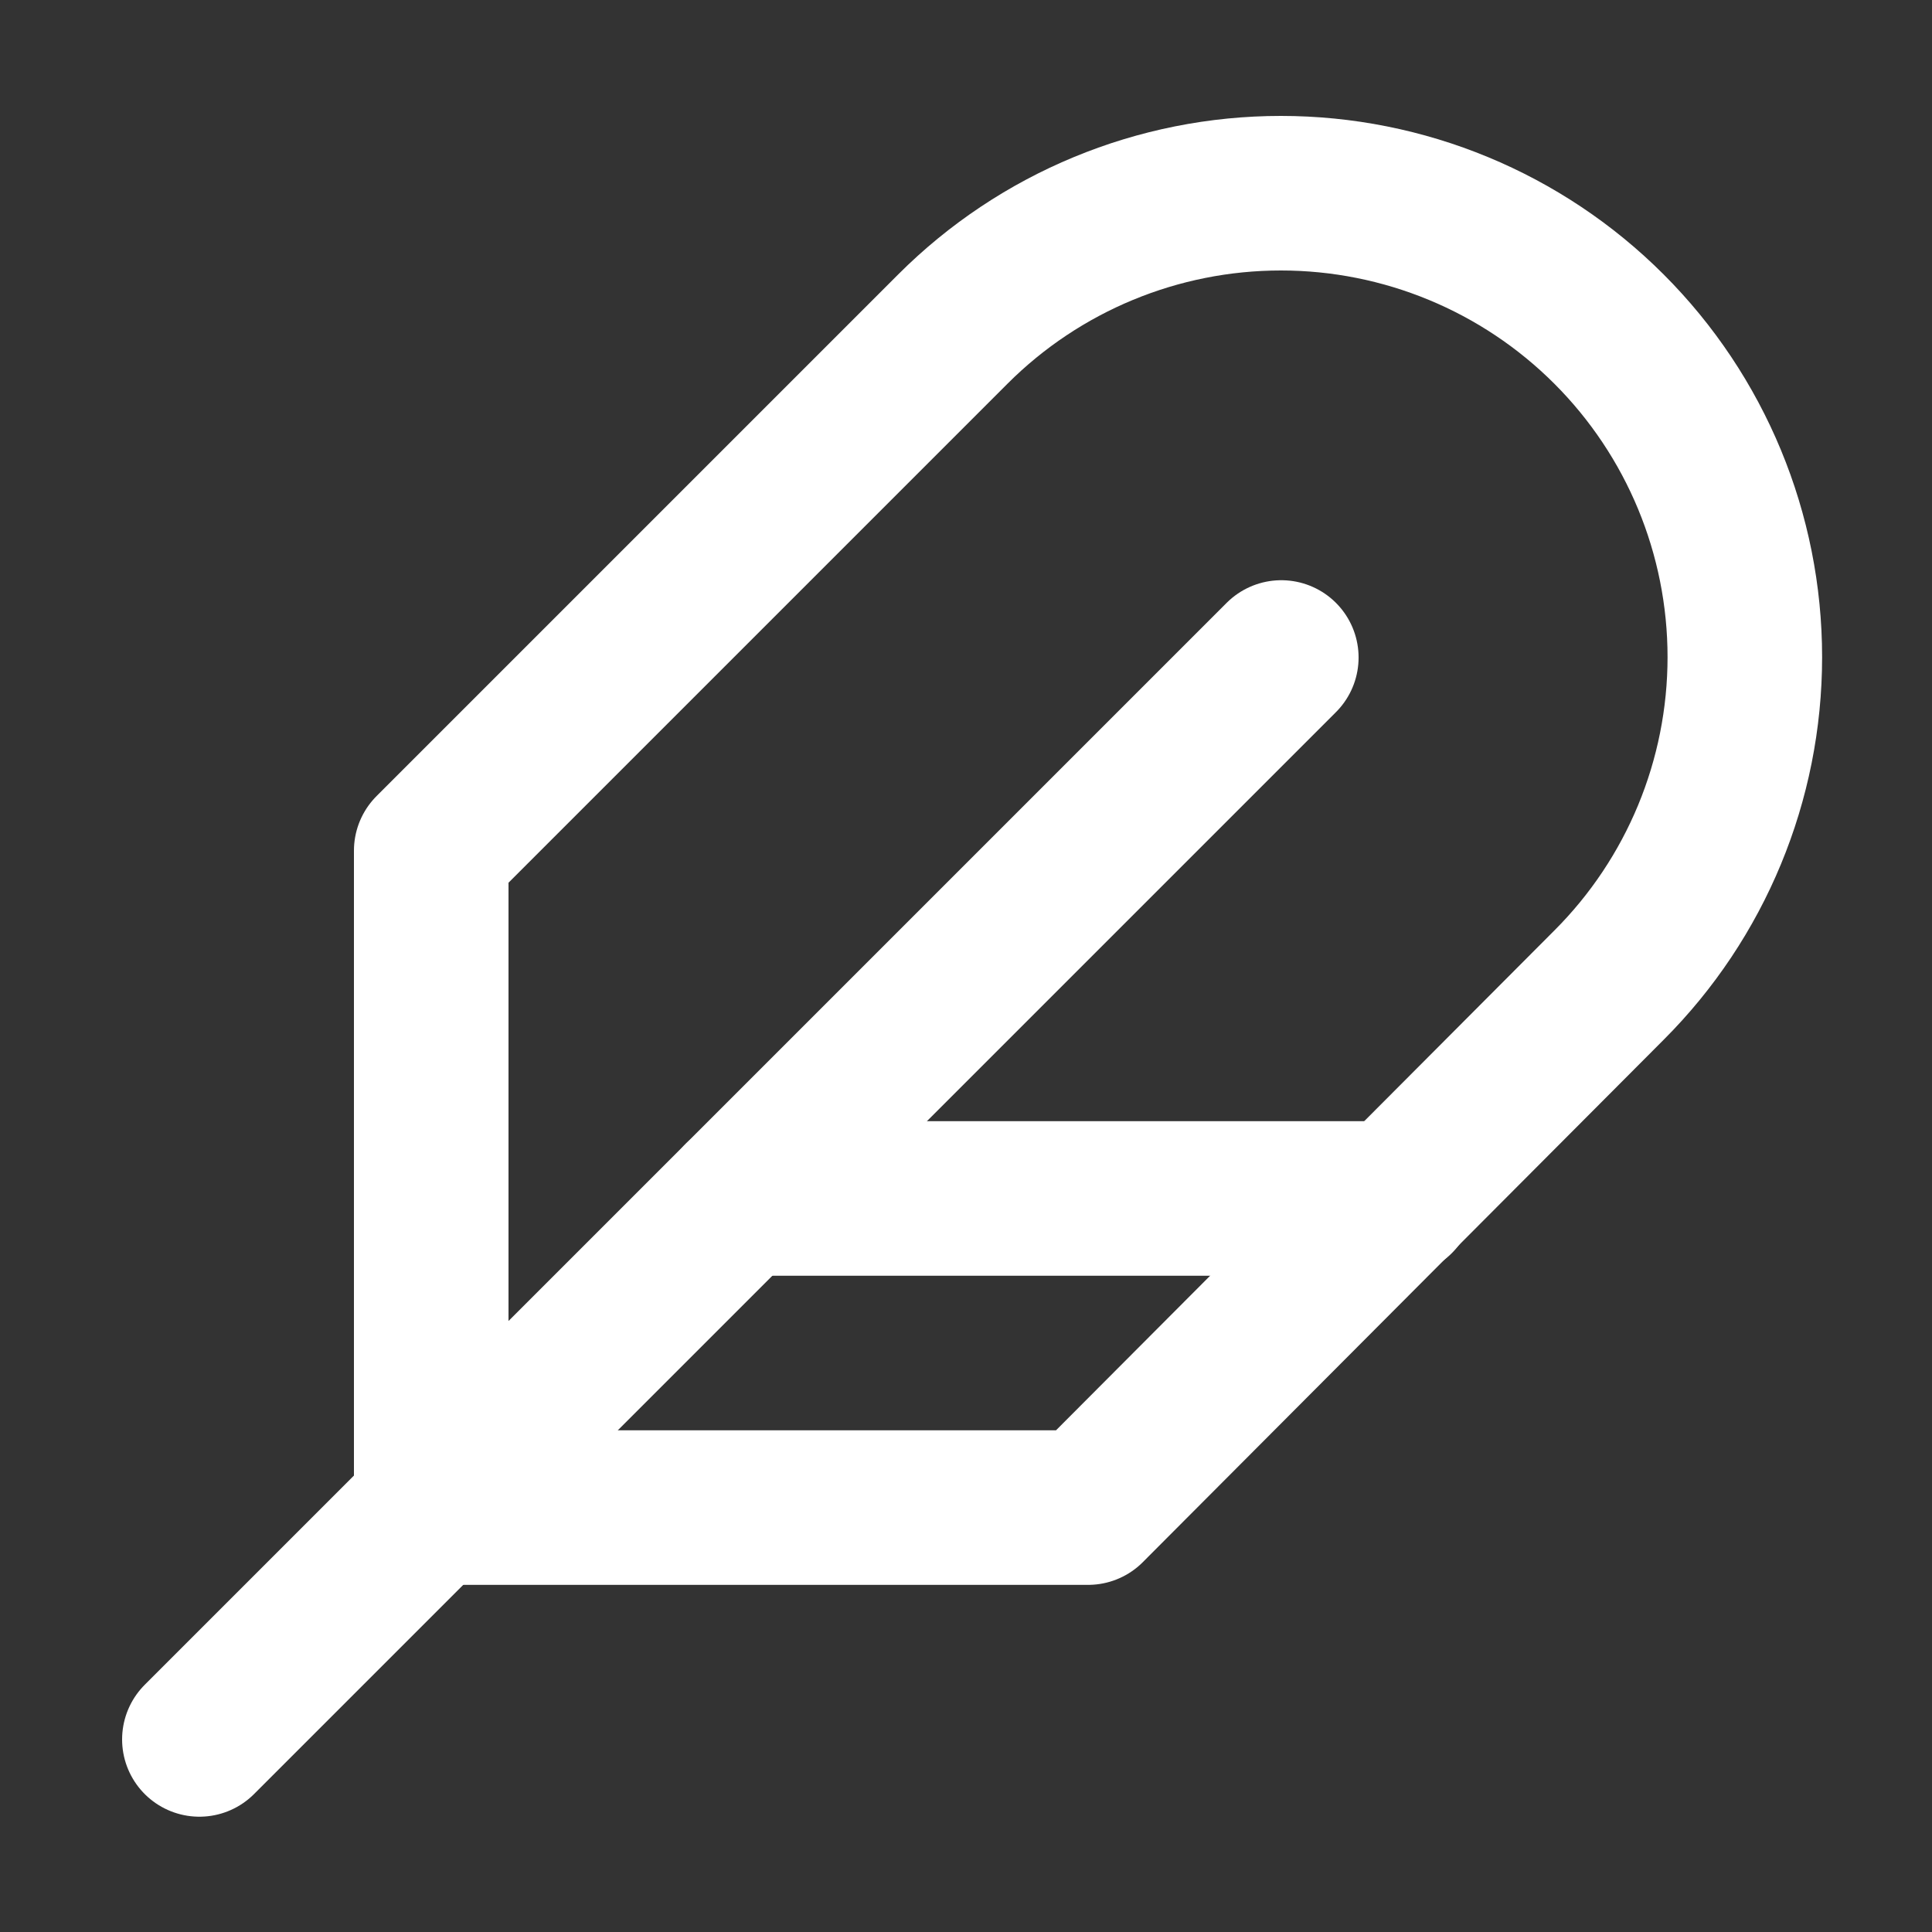
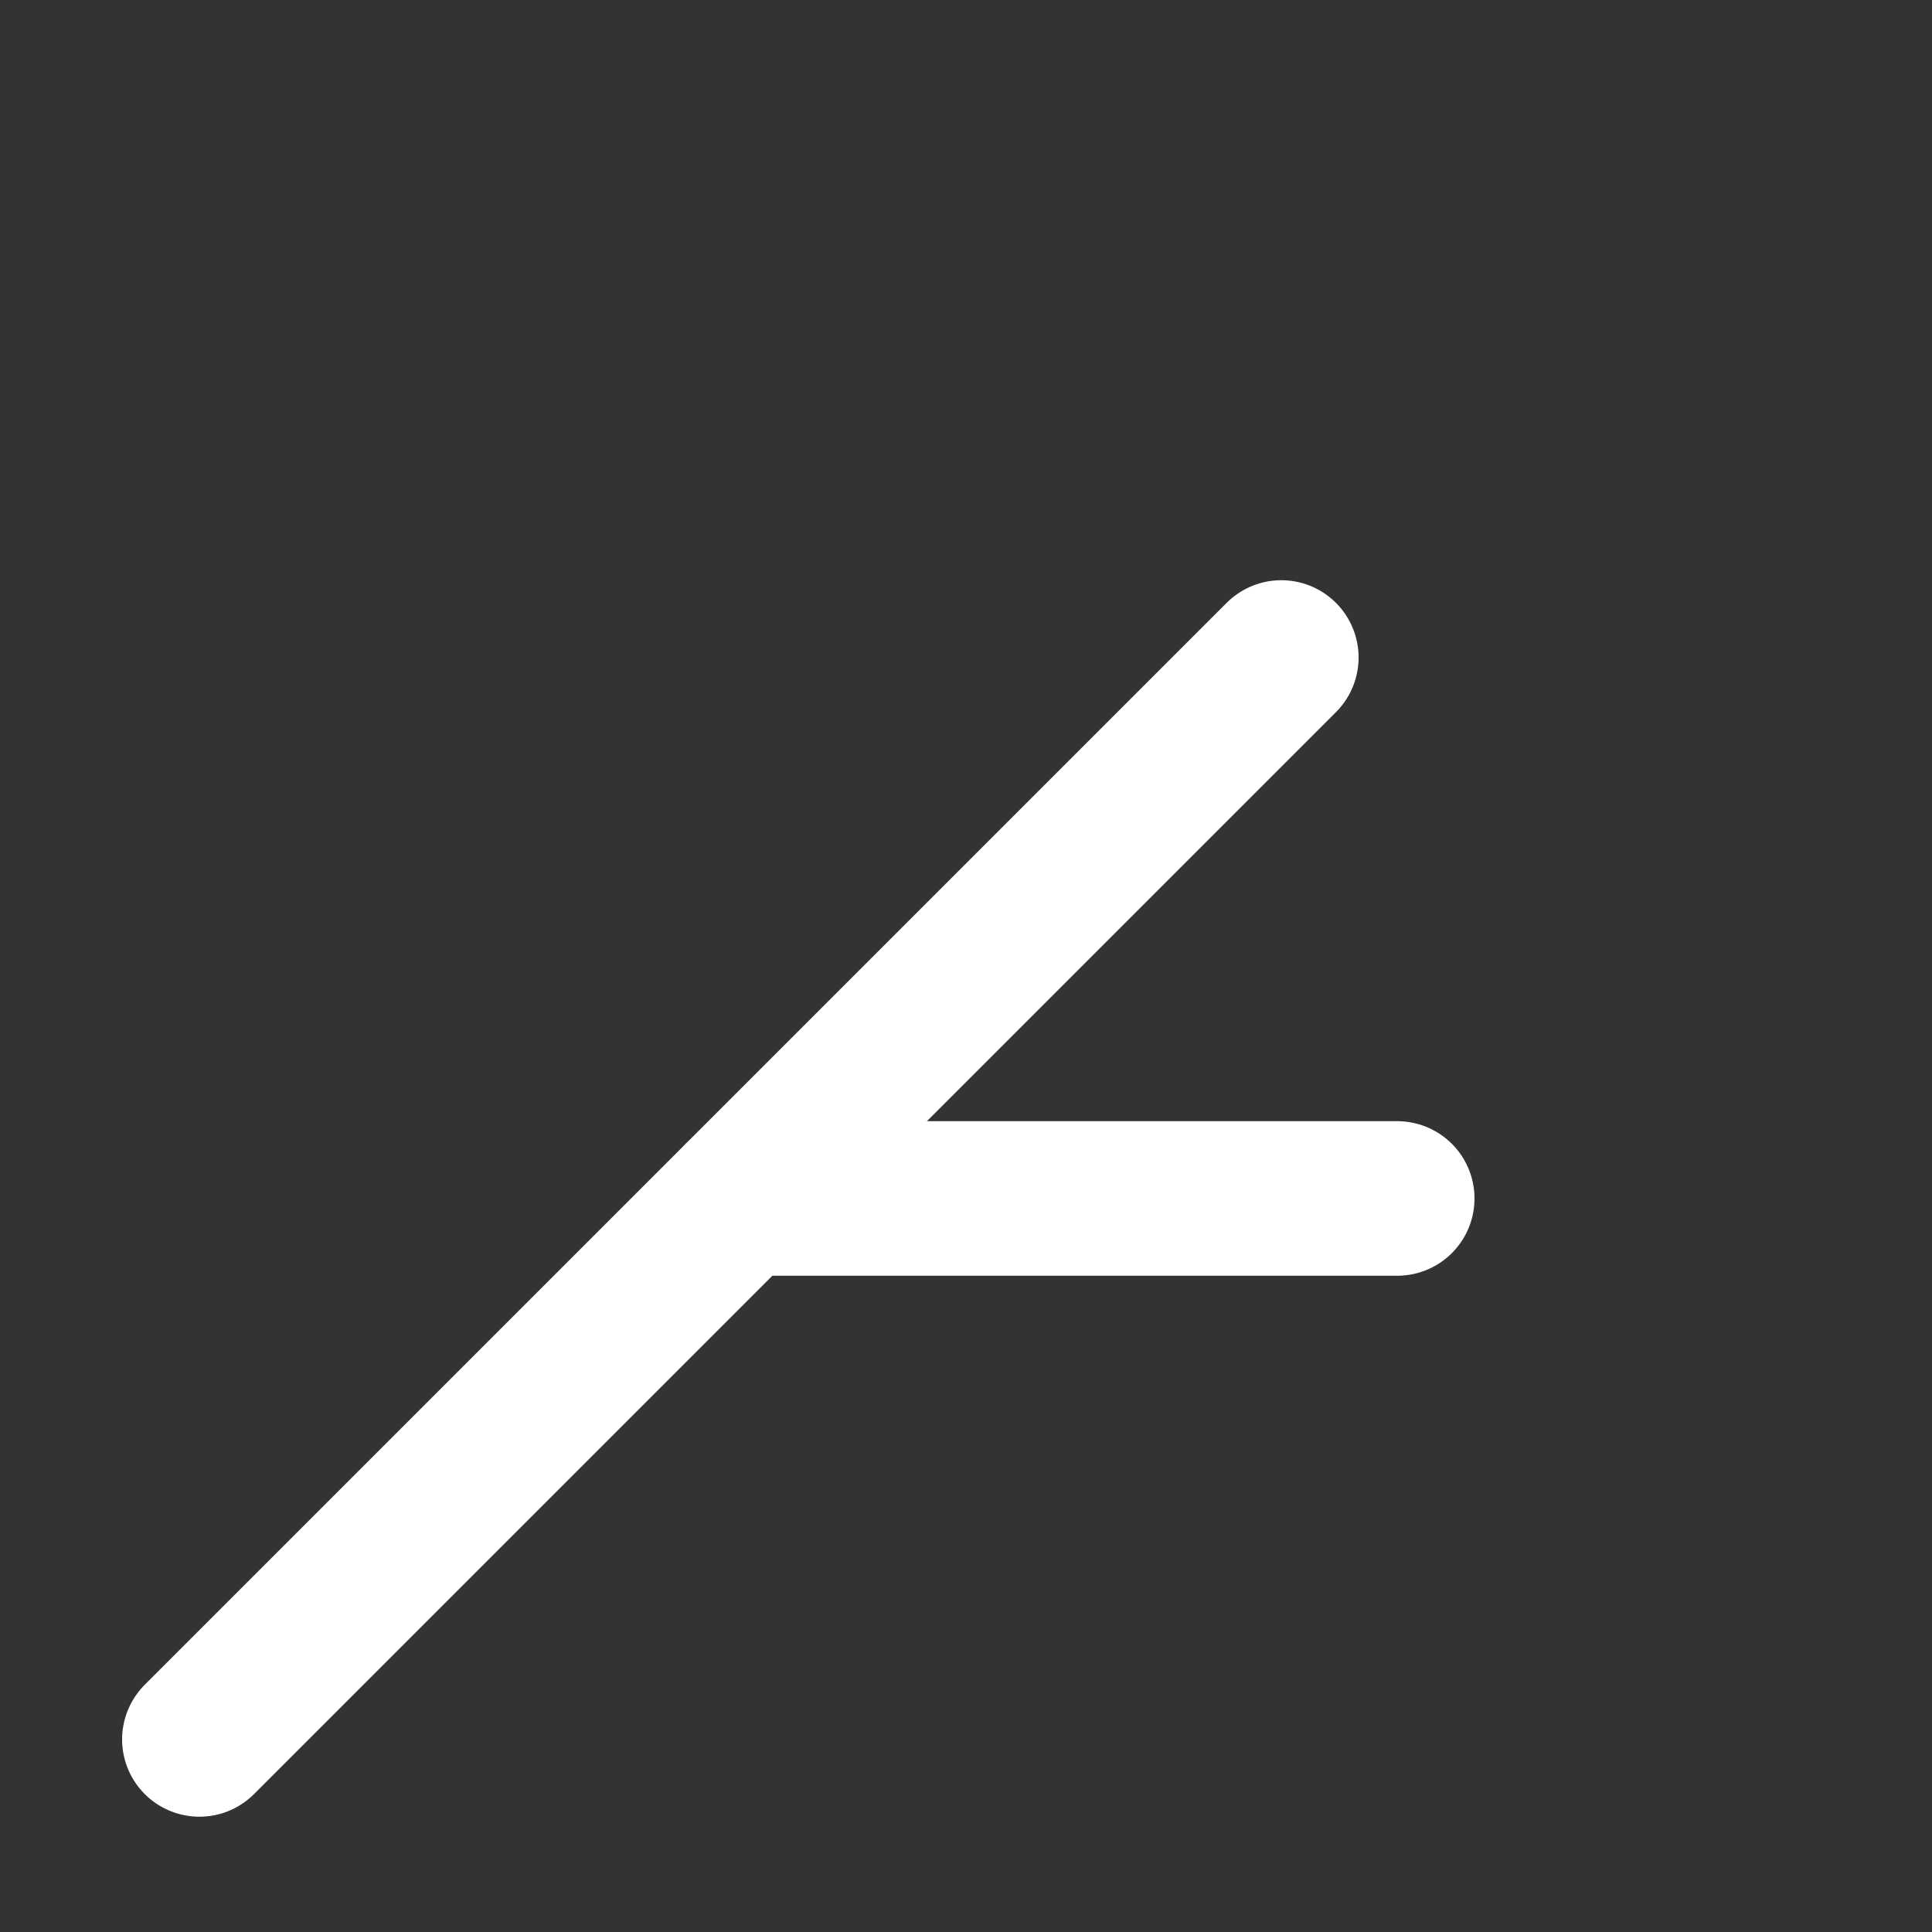
<svg xmlns="http://www.w3.org/2000/svg" width="25" height="25" viewBox="0 0 25 25" fill="none">
  <rect x="0" y="0" width="25" height="25" fill="#333333" stroke="none" />
-   <path d="M20.82 12.748C21.946 11.623 22.578 10.095 22.578 8.503C22.578 6.911 21.946 5.384 20.82 4.258C19.694 3.132 18.167 2.5 16.575 2.5C14.983 2.5 13.456 3.132 12.33 4.258L5.58 11.008V19.508H14.08L20.82 12.748Z" stroke="#ffffff" stroke-width="2" stroke-linecap="round" stroke-linejoin="round" />
  <path d="M16.58 8.508L2.58 22.508" stroke="#ffffff" stroke-width="2" stroke-linecap="round" stroke-linejoin="round" />
  <path d="M18.08 15.508H9.58" stroke="#ffffff" stroke-width="2" stroke-linecap="round" stroke-linejoin="round" />
</svg>